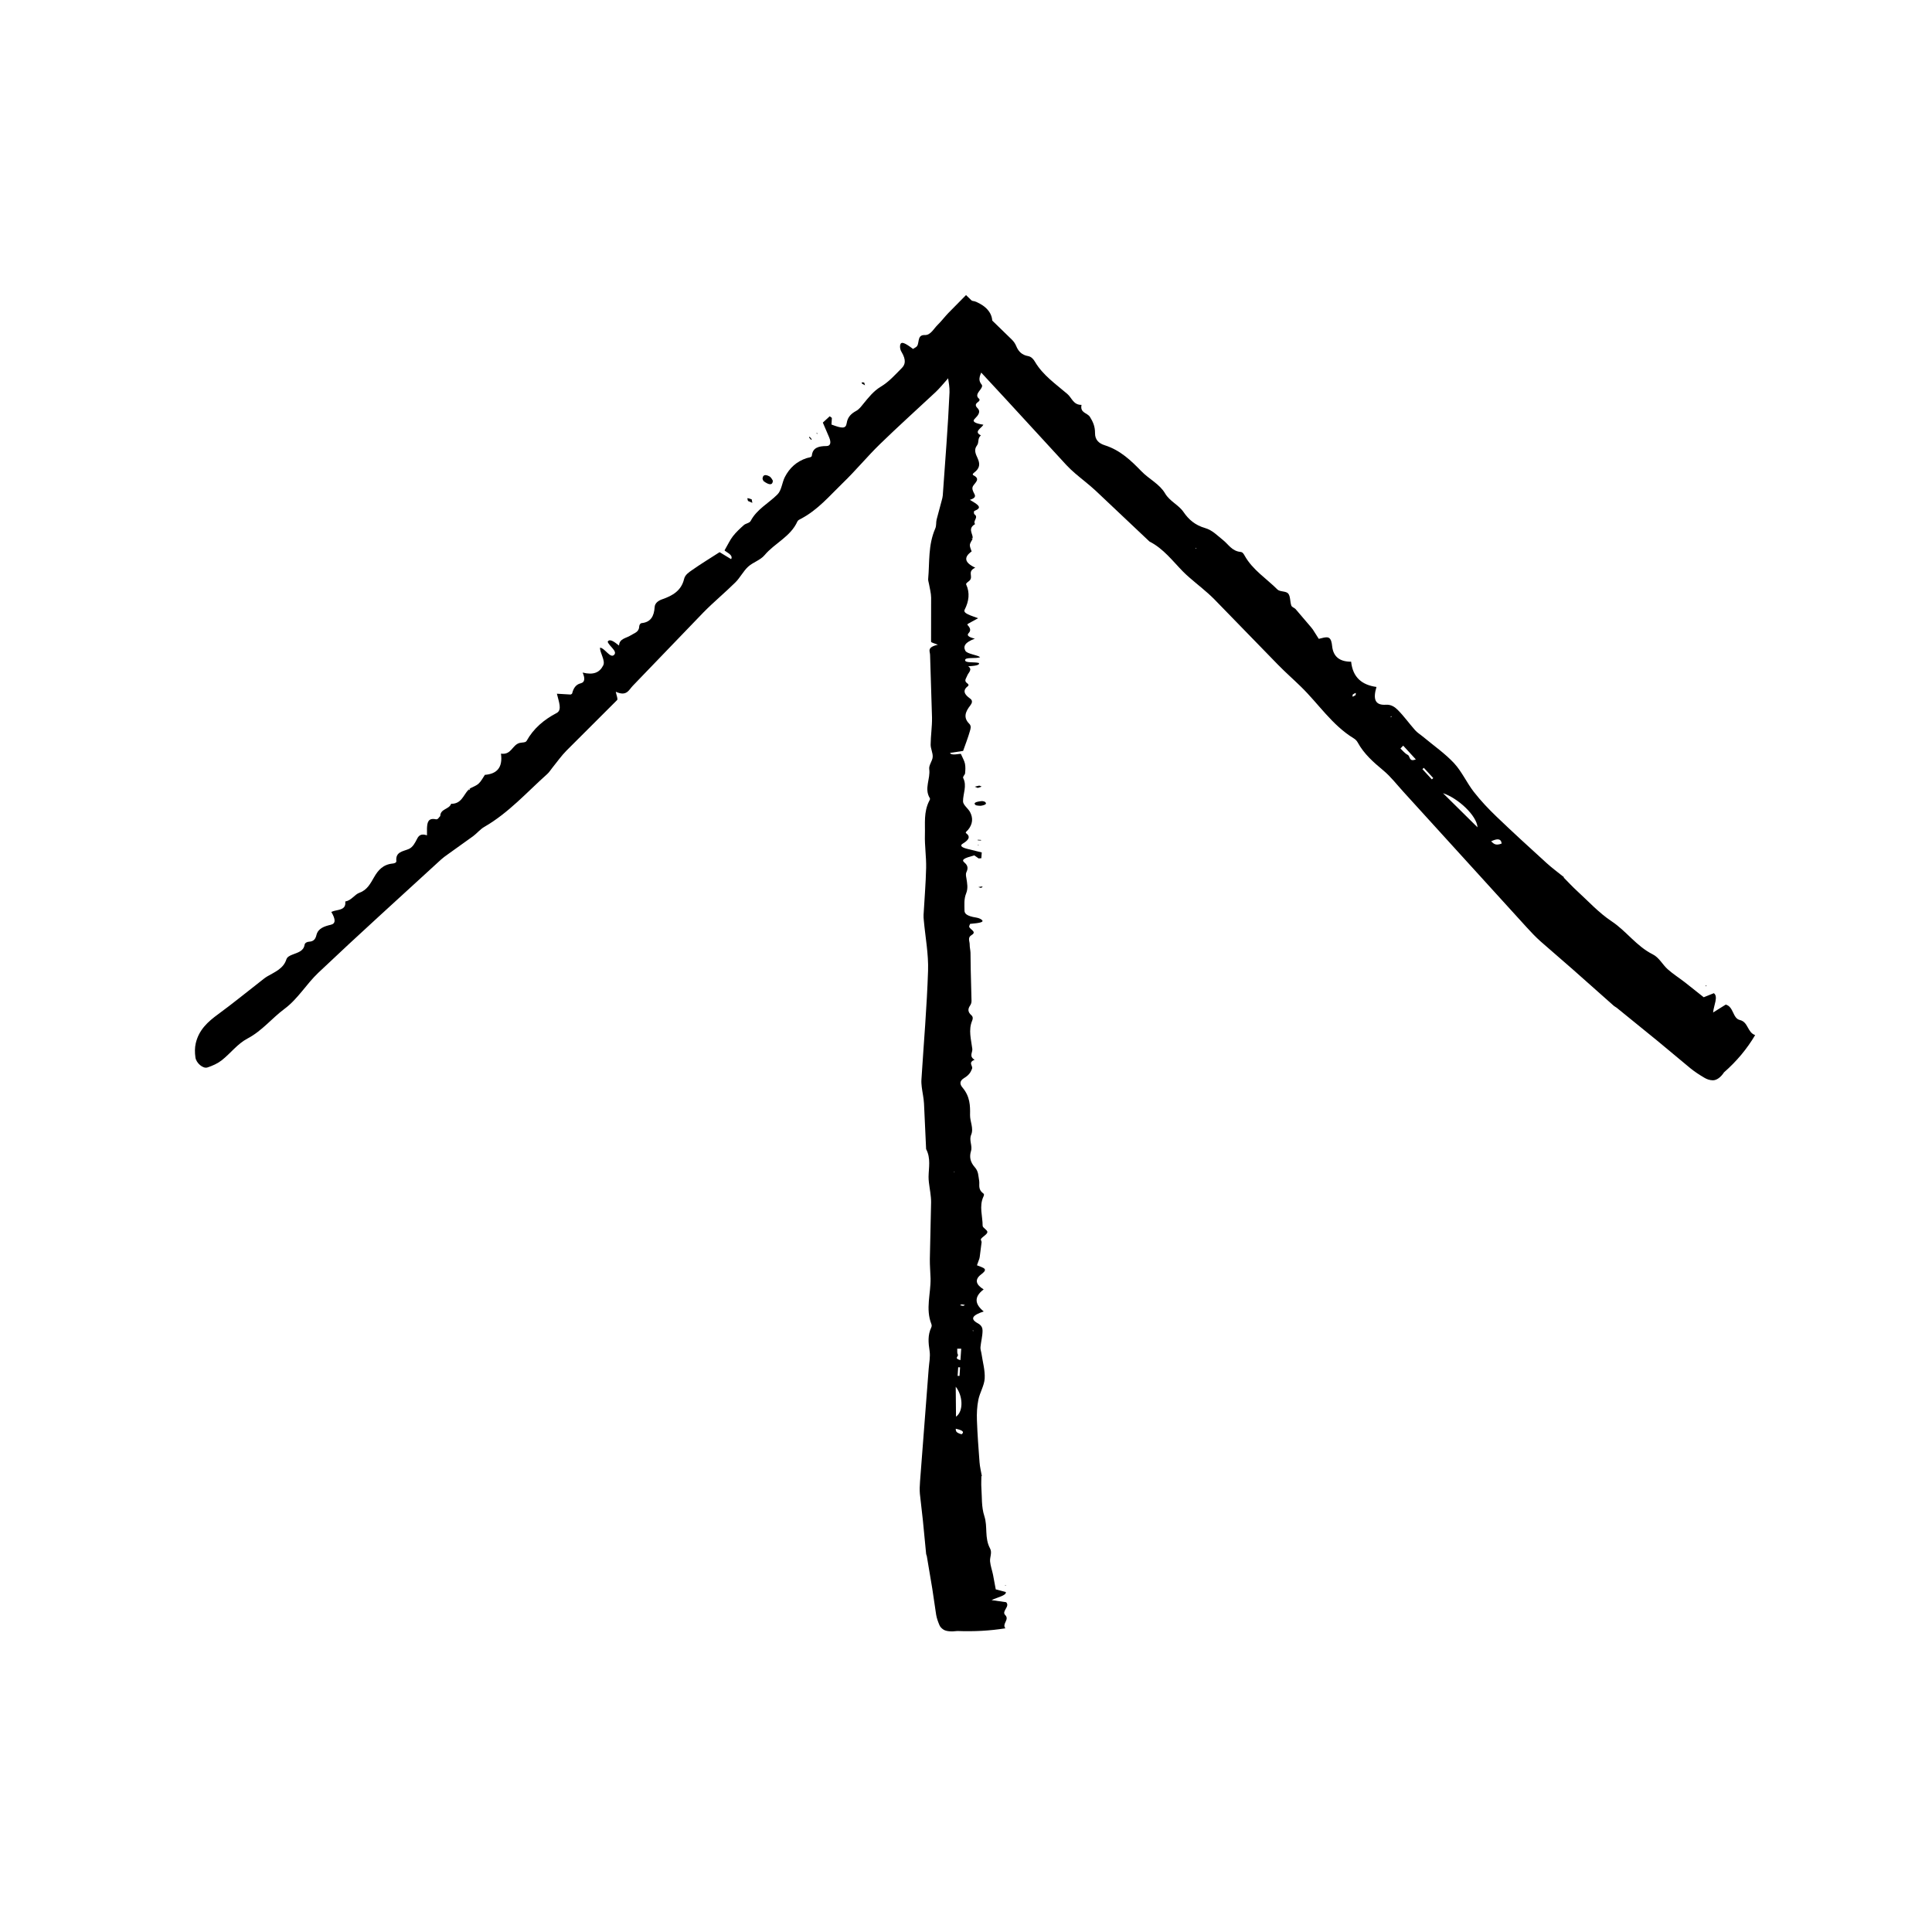
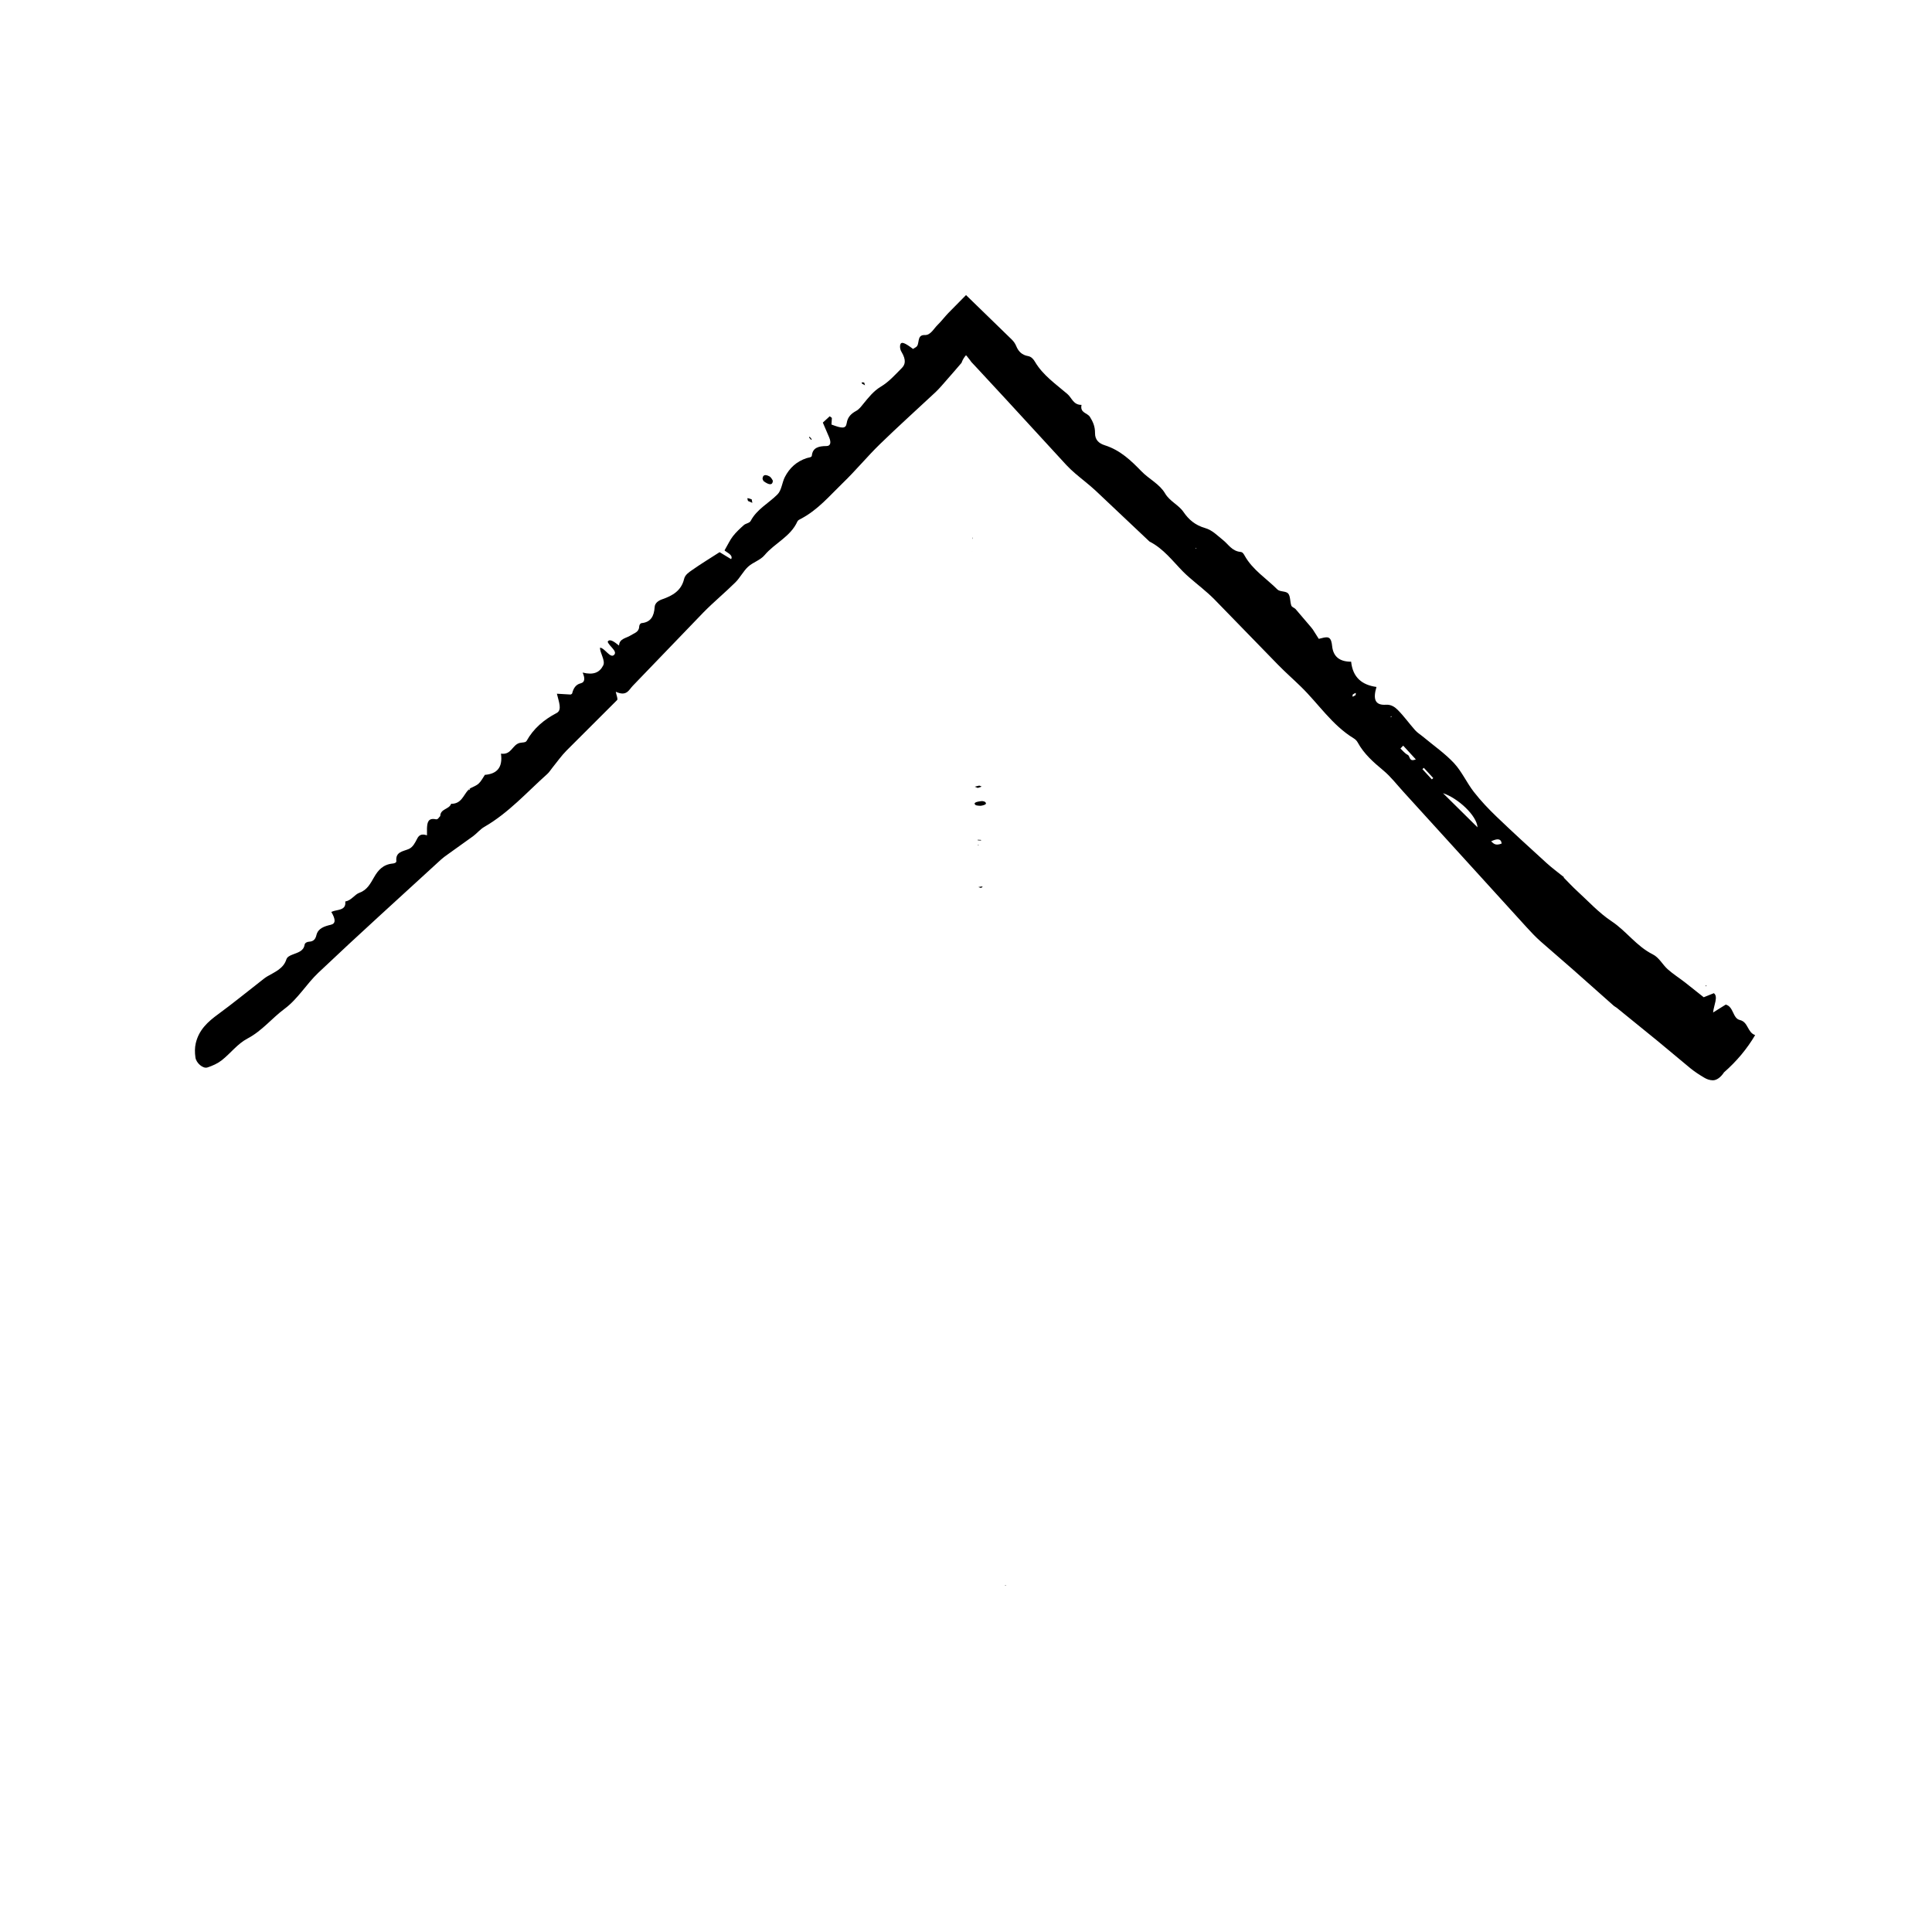
<svg xmlns="http://www.w3.org/2000/svg" fill="#000000" width="800px" height="800px" version="1.1" viewBox="144 144 512 512">
  <g>
    <path d="m600.89 428.18c3.387-2.977 6.086-6.219 8.242-9.871-2.102-0.711-1.785-3.461-4.062-3.996-1.918-0.453-1.613-3.535-3.727-4.086-1.043 0.645-2.082 1.293-3.359 2.098 0.191-1.93 1.43-4.242 0.203-5.117-1.098 0.438-2.277 0.91-2.684 1.074-1.91-1.516-3.445-2.734-5.004-3.969-1.496-1.152-3.113-2.188-4.519-3.43-1.402-1.238-2.254-3.098-3.969-3.961-4.352-2.18-6.973-6.152-10.914-8.766-3.422-2.273-6.152-5.301-9.148-8.035-1.234-1.129-2.363-2.359-3.543-3.543l0.047-0.125c-1.543-1.246-3.148-2.418-4.609-3.75-4.449-4.051-8.898-8.105-13.234-12.27-2.137-2.047-4.172-4.195-6-6.535-1.891-2.414-3.188-5.394-5.254-7.629-2.398-2.578-5.352-4.621-8.07-6.887-0.75-0.637-1.629-1.152-2.281-1.883-1.57-1.77-2.949-3.727-4.621-5.394-0.742-0.746-1.742-1.43-3.082-1.34-3.019 0.203-3.445-1.613-2.523-4.707v-0.004c-3.883-0.535-6.281-2.551-6.715-6.695-2.867 0.016-4.727-1.195-5.031-4.098-0.098-0.922-0.258-1.949-0.941-2.266-0.664-0.312-2.039 0.215-2.606 0.309-0.641-1.008-1.117-1.754-1.57-2.473-0.277-0.406-0.609-0.754-0.922-1.133l-3.652-4.281c-0.324-0.371-0.961-0.469-1.133-0.945-0.363-0.996-0.207-2.453-0.828-3.18-0.594-0.695-2.195-0.418-2.848-1.066-2.934-2.938-6.559-5.184-8.672-8.938-0.246-0.434-0.516-0.957-1.059-1.012-2.352-0.223-3.238-2.012-4.715-3.176-1.48-1.168-2.785-2.606-4.746-3.168-2.574-0.742-4.301-2.203-5.684-4.223-1.316-1.934-3.668-2.836-4.906-4.961-1.461-2.492-4.262-3.789-6.246-5.84-2.766-2.84-5.586-5.598-9.758-6.918-1.465-0.465-2.578-1.375-2.555-3.215 0.023-1.82-0.598-3.074-1.336-4.273-0.684-1.125-2.699-1.027-2.242-3.203-2.172 0.035-2.562-1.867-3.738-2.875-3.074-2.644-6.492-4.957-8.613-8.57-0.402-0.68-0.957-1.336-1.809-1.484-1.656-0.293-2.57-1.254-3.141-2.644-0.277-0.676-0.684-1.254-1.176-1.734l-10.984-10.676-1.148-1.117-4.676 4.742c-0.961 0.996-1.824 2.152-2.777 3.082-1.18 1.145-1.934 2.856-3.508 2.766-2.266-0.055-1.16 2.539-2.328 3.215-0.262 0.16-0.516 0.316-0.754 0.469-2.172-1.641-3.102-2.012-3.375-1.168-0.145 0.453-0.102 1.254 0.297 1.906 1.391 2.312 0.938 3.481 0.09 4.336-1.742 1.754-3.387 3.633-5.547 4.926-1.941 1.16-3.258 2.871-4.644 4.555-0.559 0.684-1.094 1.43-1.883 1.863-1.273 0.695-2.262 1.566-2.519 3.254-0.227 1.531-1.23 1.422-4.031 0.363l0.105-1.762-0.57-0.434c-0.629 0.578-1.258 1.152-1.828 1.676 0.621 1.441 1.148 2.68 1.668 3.894 0.59 1.406 0.379 2.316-0.699 2.324-2.09 0.004-3.68 0.441-3.879 2.543-0.047 0.492-0.855 0.488-1.367 0.656-2.699 0.883-4.566 2.637-5.793 5.027-0.742 1.457-0.855 3.5-1.949 4.59-2.348 2.352-5.473 3.926-7.098 7.019-0.324 0.609-1.285 0.645-1.805 1.102-1.031 0.922-2.055 1.863-2.906 2.953-0.77 0.984-1.305 2.188-2.207 3.734 0.004 0.297 2.457 1.184 1.727 2.344-1.102-0.672-2.293-1.387-3.047-1.848-2.586 1.664-4.988 3.129-7.266 4.727-0.887 0.621-1.891 1.258-2.152 2.394-0.727 3.062-3.019 4.41-5.777 5.359-0.969 0.332-1.953 0.969-2.019 2.066-0.156 2.43-1.027 4-3.422 4.254-0.418 0.047-0.656 0.5-0.68 0.953-0.07 1.465-1.32 1.691-2.242 2.297-1.152 0.762-3.012 0.82-3.094 2.691l-0.039-0.016c-1.27-1.023-2.484-1.895-2.973-0.977 0.422 1.211 2.613 2.469 1.738 3.438-1.02 1.117-2.465-1.758-3.754-1.879-0.109 1.305 1.48 3.422 0.836 4.699-0.945 1.883-2.555 2.625-5.453 1.906 0.684 1.562 0.586 2.574-0.504 2.84-1.352 0.332-1.945 1.367-2.277 2.676-0.051 0.195-0.316 0.227-0.422 0.301-1.234-0.074-2.383-0.141-3.621-0.215 0.484 2.086 1.457 4.324-0.066 5.113-3.352 1.75-6.125 4.09-7.965 7.394-0.266 0.484-1.203 0.379-1.832 0.539l-0.012-0.004c-2.019 0.551-2.144 3.234-4.949 2.84 0.523 3.734-1.125 5.367-4.246 5.621l-0.012-0.004c-0.539 0.781-0.961 1.676-1.648 2.312-0.625 0.578-1.527 0.875-2.309 1.293l0.012 0.051-0.066 0.312-0.316 0.059-0.086-0.016c-1.32 1.426-1.828 3.703-4.539 3.664-0.516 1.496-2.781 1.273-2.875 3.18l0.016 0.055c-0.383 0.312-0.598 0.988-1.184 0.867-2.086-0.438-2.277 0.891-2.352 2.387v1.867c-1.535-0.516-2.156 0.016-2.606 0.898-0.559 1.082-1.133 2.266-2.246 2.734-1.535 0.648-3.523 0.727-3.266 3.184 0.047 0.418-0.5 0.613-0.945 0.656-2.578 0.242-3.894 1.758-4.973 3.652-0.945 1.637-1.812 3.348-3.812 4.07-1.426 0.52-2.106 2.035-3.812 2.344 0.312 2.519-2.254 2.051-3.699 2.754 1.188 1.984 1.176 3.102-0.102 3.402-1.75 0.414-3.41 0.945-3.84 2.754-0.246 1.027-0.734 1.676-1.918 1.738-0.574 0.031-1.137 0.312-1.219 0.828-0.277 1.723-1.828 2.035-3.195 2.59-0.676 0.266-1.41 0.59-1.629 1.273-0.781 2.457-3.055 3.332-5.059 4.504-0.609 0.359-1.145 0.812-1.688 1.238-3.773 2.938-7.461 5.953-11.332 8.785-2.676 1.961-5.129 4.109-5.953 7.777-0.242 1.074-0.266 2.348-0.07 3.691 0.215 1.496 2.023 3.023 3.164 2.648 1.426-0.465 2.762-1.078 3.844-1.934 2.348-1.855 4.125-4.336 6.832-5.762 3.84-2.023 6.398-5.344 9.766-7.84 3.543-2.625 5.777-6.539 8.934-9.539 10.723-10.168 21.699-20.066 32.586-30.059 0.508-0.469 1.09-0.871 1.656-1.281 2.273-1.629 4.566-3.269 6.82-4.887 1.043-0.777 1.84-1.82 2.984-2.473 6.453-3.727 11.25-9.176 16.652-13.996 0.52-0.457 0.875-1.078 1.32-1.617 1.25-1.543 2.394-3.188 3.785-4.594l13.406-13.387c0.273-0.277-0.191-1.285-0.352-2.203 2.906 1.336 3.445-0.484 4.516-1.586l18.73-19.457c2.707-2.754 5.707-5.223 8.453-7.945 1.258-1.246 2.07-2.938 3.367-4.141 1.289-1.188 3.238-1.723 4.359-3.062 2.68-3.195 6.879-4.875 8.699-8.922 0.168-0.367 0.578-0.535 0.945-0.727 4.481-2.344 7.598-6.102 11.082-9.473 3.422-3.293 6.445-6.988 9.844-10.297 4.828-4.699 9.844-9.203 14.766-13.805 0.578-0.539 1.102-1.137 1.637-1.727l3.234-3.699 1.602-1.863 0.402-0.469c0.031-0.051 0.023-0.07 0.039-0.105l0.074-0.203c0.211-0.543 0.621-1.223 1.066-1.699l0.277 0.301 0.727 0.922 0.312 0.434 0.07 0.105 0.453 0.488 0.996 1.062 7.934 8.566 15.805 17.199c0.742 0.801 1.543 1.543 2.367 2.254 1.805 1.551 3.719 2.988 5.457 4.606l14.043 13.262c0.07 0.07 0.133 0.145 0.227 0.195 3.688 1.891 6.066 5.117 8.844 7.945 0.555 0.562 1.145 1.098 1.742 1.617 2.168 1.891 4.473 3.633 6.5 5.668l16.984 17.457c1.941 1.98 4.027 3.812 6.012 5.75 4.684 4.555 8.273 10.211 14.012 13.707 0.43 0.262 0.789 0.621 1.031 1.062 1.668 3.062 4.191 5.269 6.793 7.43 1.984 1.648 3.559 3.723 5.297 5.629l32.637 35.883c1.199 1.316 2.418 2.613 3.75 3.797 2.832 2.465 5.688 4.949 8.523 7.418l10.902 9.672c0.215 0.195 0.52 0.312 0.75 0.5l10.871 8.832c2.902 2.414 5.785 4.816 8.699 7.238 1.16 0.938 2.434 1.758 3.742 2.523 0.598 0.348 1.32 0.613 2.172 0.625 0.992 0.004 2.098-0.785 2.969-2.137zm-74.488-73.984c3.977 1.324 8.941 5.894 9.16 9.055zm-7.195-8.949c-1.863 0.754-1.445-0.848-2.144-1.199-0.785-0.395-1.301-1.109-1.93-1.684l0.73-0.762c1.09 1.18 2.172 2.359 3.344 3.644zm4.617 4.945-0.367 0.352-2.508-2.727 0.383-0.328zm18.137 17.355c-1.734 0.684-2.188-0.066-2.797-0.59 1.496-0.703 2.617-0.863 2.797 0.59zm-39.488-38.934c-0.102 0.016 0.004-0.359 0.02-0.555 0.266-0.152 0.574-0.379 0.781-0.414 0.09-0.016-0.012 0.363-0.023 0.559-0.27 0.152-0.578 0.379-0.777 0.41zm9.988 5.477 0.242-0.332 0.09 0.211zm-51.402-44.863-0.23 0.195 0.035-0.242z" />
    <path d="m346.36 271.51c-0.141-0.301-0.277-0.492-0.277-0.598 0.035-0.961 0.574-1.352 1.891-0.637 0.266 0.141 0.867 1.004 0.84 1.215-0.109 1.129-0.98 1.098-2.453 0.02z" />
    <path d="m343.38 277.26-1.16-0.504c-0.047-0.25-0.227-0.719-0.117-0.727 0.301-0.004 0.73 0.191 1.109 0.309 0.047 0.25 0.098 0.508 0.168 0.922z" />
    <path d="m373.02 245.39 0.211 0.711c-0.258-0.141-0.504-0.277-0.777-0.422-0.035-0.02-0.133-0.348-0.082-0.352 0.195-0.035 0.43 0.031 0.648 0.062z" />
    <path d="m358.4 259.92 0.16-0.195c0.188 0.223 0.387 0.438 0.543 0.664 0.035 0.055-0.09 0.125-0.141 0.191z" />
    <path d="m596.28 405.13-0.27 0.293 0.008-0.25z" />
-     <path d="m360.48 258.98-0.113-0.316 0.309 0.234z" />
    <path d="m272.48 349.35-0.102-0.43 0.113 0.434z" />
    <path d="m558.45 376.46-0.047 0.125z" />
    <path d="m268.07 353.36 0.465-0.402 0.008 0.047-0.383 0.379z" />
    <path d="m281.69 340.9 0.012 0.004z" />
-     <path d="m397.63 576.23c4.5 0.176 8.699-0.055 12.809-0.711-0.984-1.223 1.18-2.289-0.047-3.512-1.043-1.031 1.359-2.246 0.25-3.406-1.195-0.172-2.387-0.344-3.859-0.551 1.496-0.762 4.012-1.223 3.762-2.144-1.09-0.289-2.258-0.594-2.66-0.707-0.277-1.492-0.5-2.68-0.73-3.91-0.242-1.152-0.66-2.312-0.77-3.465-0.117-1.152 0.598-2.332-0.004-3.457-1.535-2.848-0.586-5.723-1.516-8.578-0.812-2.484-0.605-4.996-0.789-7.496-0.074-1.027 0-2.062 0-3.09l0.121-0.035c-0.211-1.215-0.516-2.43-0.609-3.641-0.281-3.703-0.559-7.41-0.691-11.117-0.066-1.824 0.016-3.652 0.379-5.465 0.379-1.879 1.562-3.742 1.676-5.617 0.125-2.172-0.52-4.348-0.836-6.523-0.086-0.605-0.336-1.215-0.281-1.812 0.137-1.457 0.551-2.91 0.551-4.367 0-0.648-0.223-1.387-1.238-1.93-2.273-1.23-1.293-2.207 1.543-3.148h0.004c-2.367-1.926-2.641-3.856-0.016-5.844-2.035-1.246-2.492-2.586-0.66-3.984 0.586-0.441 1.199-0.961 0.941-1.402-0.246-0.422-1.598-0.789-2.055-1.004 0.258-0.719 0.453-1.266 0.637-1.762 0.098-0.297 0.105-0.598 0.152-0.898 0.145-1.152 0.297-2.316 0.441-3.461 0.031-0.301-0.348-0.625-0.133-0.906 0.449-0.594 1.586-1.16 1.664-1.75 0.07-0.562-1.258-1.137-1.258-1.707 0.004-2.559-0.969-5.125 0.191-7.68 0.133-0.297 0.312-0.641-0.035-0.902-1.512-1.125-0.871-2.293-1.09-3.441-0.223-1.152-0.133-2.348-1.117-3.449-1.293-1.445-1.484-2.836-1.031-4.324 0.438-1.414-0.586-2.832 0.039-4.301 0.73-1.723-0.332-3.512-0.293-5.269 0.055-2.445 0.004-4.875-2.012-7.269-0.707-0.84-0.852-1.727 0.465-2.519 1.305-0.781 1.754-1.602 2.074-2.445 0.312-0.789-1.184-1.629 0.68-2.379-1.562-0.934-0.488-1.93-0.609-2.887-0.301-2.492-1.09-4.992-0.031-7.492 0.195-0.473 0.266-1.004-0.227-1.438-0.969-0.852-0.934-1.668-0.348-2.523 0.289-0.414 0.402-0.84 0.398-1.266l-0.211-8.398-0.059-4.367c-0.023-0.727-0.23-1.449-0.215-2.176 0.02-0.852-0.656-1.84 0.523-2.523 1.641-0.961-0.977-1.613-0.629-2.418 0.074-0.191 0.137-0.363 0.207-0.527 2.695-0.23 3.617-0.48 3.215-0.961-0.215-0.262-0.816-0.59-1.559-0.707-2.625-0.402-3.125-1.109-3.133-1.848-0.012-1.523-0.176-3.059 0.438-4.566 0.551-1.355 0.273-2.676 0.066-4.012-0.09-0.543-0.238-1.098 0.012-1.633 0.406-0.855 0.492-1.672-0.523-2.519-0.922-0.766-0.137-1.152 2.594-1.914l1.168 0.816 0.711-0.059c0.035-0.523 0.074-1.055 0.105-1.531-1.457-0.363-2.711-0.672-3.934-0.973-1.41-0.359-1.906-0.848-1.148-1.32 1.473-0.91 2.293-1.793 0.941-2.801-0.312-0.238 0.262-0.59 0.504-0.883 1.285-1.562 1.367-3.144 0.543-4.719-0.504-0.957-1.867-1.898-1.867-2.848-0.004-2.051 1.094-4.098 0.055-6.156-0.207-0.406 0.453-0.84 0.492-1.27 0.082-0.852 0.137-1.703-0.035-2.555-0.152-0.762-0.621-1.523-1.078-2.586-0.211-0.125-2.574 0.555-2.875-0.266 1.254-0.191 2.602-0.398 3.465-0.523 0.648-1.848 1.316-3.535 1.793-5.231 0.191-0.656 0.441-1.371-0.172-1.98-1.656-1.652-0.984-3.234 0.293-4.856 0.449-0.57 0.699-1.273-0.023-1.785-1.613-1.129-2.102-2.195-0.59-3.352 0.262-0.203 0.109-0.504-0.195-0.711-0.988-0.672-0.266-1.316-0.039-1.98 0.281-0.836 1.551-1.672 0.289-2.523l0.035-0.012c1.621-0.109 3.098-0.258 2.797-0.871-1.152-0.344-3.598 0.066-3.656-0.734-0.07-0.934 2.988-0.312 3.984-0.82-0.84-0.613-3.465-0.84-3.914-1.684-0.66-1.234-0.051-2.258 2.508-3.211-1.586-0.379-2.238-0.867-1.656-1.457 0.719-0.734 0.414-1.445-0.281-2.16-0.105-0.105 0.066-0.242 0.09-0.316 0.922-0.508 1.785-0.977 2.715-1.484-1.82-0.699-4.086-1.254-3.57-2.258 1.133-2.223 1.441-4.453 0.402-6.699-0.152-0.324 0.59-0.691 0.918-1.039l0.012-0.004c1.039-1.117-0.77-2.344 1.484-3.394-3.012-1.402-3.004-2.832-0.973-4.301h0.012c-0.172-0.574-0.504-1.152-0.473-1.723 0.031-0.523 0.457-1.047 0.715-1.57l-0.039-0.016-0.176-0.168 0.188-0.168 0.074-0.031c-0.074-1.195-1.324-2.414 0.621-3.578-0.691-0.871 1.066-1.77-0.211-2.637l-0.051-0.016c0.051-0.301-0.273-0.691 0.227-0.898 1.785-0.719 0.984-1.379-0.023-2.066-0.406-0.25-0.871-0.535-1.32-0.812 1.449-0.449 1.516-0.945 1.211-1.527-0.371-0.715-0.801-1.48-0.348-2.176 0.629-0.953 1.98-1.848 0.059-2.812-0.328-0.168-0.086-0.488 0.207-0.699 1.656-1.23 1.512-2.465 0.938-3.762-0.5-1.117-1.094-2.242-0.191-3.43 0.641-0.848 0.051-1.805 1.043-2.684-2-0.961 0.141-1.875 0.664-2.816-2.242-0.348-3.027-0.84-2.336-1.527 0.945-0.941 1.738-1.898 0.766-2.875-0.555-0.555-0.664-1.055 0.125-1.598 0.387-0.262 0.586-0.629 0.277-0.891-1.023-0.871-0.145-1.684 0.43-2.519 0.289-0.414 0.578-0.871 0.246-1.266-1.184-1.41-0.195-2.781 0.395-4.168 0.176-0.422 0.23-0.852 0.316-1.281 0.594-2.926 1.066-5.848 1.793-8.77 0.508-2.019 0.719-4.031-1.285-5.992-0.59-0.574-1.473-1.137-2.559-1.641-1.215-0.559-3.566-0.434-4.109 0.223-0.676 0.828-1.188 1.676-1.352 2.519-0.348 1.828 0.145 3.688-0.754 5.492-1.285 2.559-0.746 5.125-1.359 7.672-0.648 2.691 0.535 5.371 0.422 8.055-0.395 9.109-1.152 18.211-1.785 27.316-0.031 0.422-0.152 0.852-0.266 1.281-0.453 1.699-0.922 3.438-1.367 5.109-0.191 0.789-0.02 1.598-0.363 2.383-1.93 4.438-1.465 8.906-1.875 13.359-0.035 0.422 0.141 0.852 0.211 1.281 0.207 1.219 0.559 2.434 0.574 3.656l-0.016 11.684c0 0.238 1.047 0.48 1.809 0.805-3.004 0.684-2.098 1.715-2.074 2.66l0.516 16.656c0.039 2.383-0.344 4.766-0.363 7.148-0.012 1.09 0.613 2.188 0.543 3.273-0.066 1.078-1.066 2.16-0.918 3.238 0.367 2.559-1.41 5.125 0.156 7.684 0.141 0.23-0.031 0.488-0.156 0.73-1.512 2.973-1.055 5.977-1.145 8.961-0.086 2.926 0.387 5.856 0.324 8.781-0.09 4.152-0.453 8.305-0.68 12.461-0.031 0.488 0.023 0.977 0.066 1.465 0.402 4.453 1.27 8.906 1.125 13.355-0.312 9.594-1.148 19.191-1.754 28.781-0.047 0.672 0 1.344 0.082 2.016 0.18 1.465 0.52 2.926 0.598 4.387 0.188 3.981 0.367 7.941 0.551 11.906 0 0.059-0.012 0.121 0.02 0.18 1.273 2.434 0.672 4.883 0.637 7.32-0.004 0.488 0.031 0.977 0.086 1.465 0.203 1.77 0.598 3.535 0.586 5.305l-0.332 15.02c-0.023 1.707 0.145 3.422 0.188 5.129 0.09 4.031-1.371 8.062 0.211 12.086 0.117 0.301 0.121 0.621-0.02 0.918-0.988 2.066-0.762 4.125-0.449 6.203 0.238 1.582-0.121 3.176-0.238 4.762l-2.293 29.875c-0.082 1.098-0.137 2.195-0.035 3.289 0.258 2.297 0.523 4.641 0.785 6.953l0.871 8.969c0.016 0.18 0.145 0.363 0.176 0.551 0.484 2.867 0.969 5.742 1.445 8.59 0.348 2.328 0.684 4.606 1.031 6.949 0.156 0.91 0.48 1.824 0.863 2.731 0.176 0.418 0.5 0.84 1.094 1.219 0.695 0.438 2.035 0.57 3.606 0.363zm-0.352-64.738c1.867 2.312 2.152 6.469 0.074 7.945zm1.246-7.039c-1.855-0.484-0.422-1.004-0.672-1.461-0.277-0.516-0.133-1.047-0.176-1.57l1.059-0.012c-0.07 0.984-0.141 1.973-0.211 3.043zm-0.242 4.172-0.508-0.004 0.156-2.281 0.504 0.02zm0.555 15.473c-1.707-0.453-1.496-0.977-1.559-1.473 1.551 0.344 2.461 0.758 1.559 1.473zm-0.391-34.191c-0.082-0.035 0.258-0.152 0.406-0.23 0.293 0.051 0.672 0.086 0.84 0.16 0.074 0.031-0.266 0.152-0.418 0.23-0.289-0.051-0.664-0.086-0.828-0.16zm3.191 6.738 0.406-0.039-0.082 0.133zm-4.625-41.973-0.301-0.016 0.195-0.09z" />
    <path d="m404.29 356.29c0.312 0.07 0.543 0.098 0.621 0.141 0.656 0.434 0.551 0.836-0.887 1.098-0.289 0.055-1.32-0.059-1.449-0.16-0.727-0.547-0.082-0.914 1.715-1.078z" />
    <path d="m402.33 352.48 1.176-0.289c0.211 0.09 0.672 0.215 0.594 0.266-0.211 0.137-0.648 0.238-0.996 0.348-0.215-0.09-0.426-0.18-0.773-0.324z" />
    <path d="m403.92 379.3-0.648-0.215c0.281-0.051 0.551-0.102 0.848-0.152 0.039-0.004 0.336 0.098 0.309 0.121-0.125 0.086-0.336 0.164-0.508 0.246z" />
    <path d="m403.97 366.59 0.023 0.156c-0.289-0.016-0.586-0.035-0.852-0.051-0.066-0.004-0.023-0.098-0.035-0.145z" />
    <path d="m410.68 564.18-0.406 0.012 0.184-0.105z" />
    <path d="m403.17 367.91 0.301 0.086-0.383 0.035z" />
    <path d="m401.49 290.13 0.375 0.141-0.387-0.141z" />
    <path d="m404.2 535.18-0.121 0.035z" />
    <path d="m401.77 286.45-0.043 0.379-0.039-0.016 0.004-0.332z" />
-     <path d="m400.96 297.82-0.012 0.004z" />
  </g>
</svg>